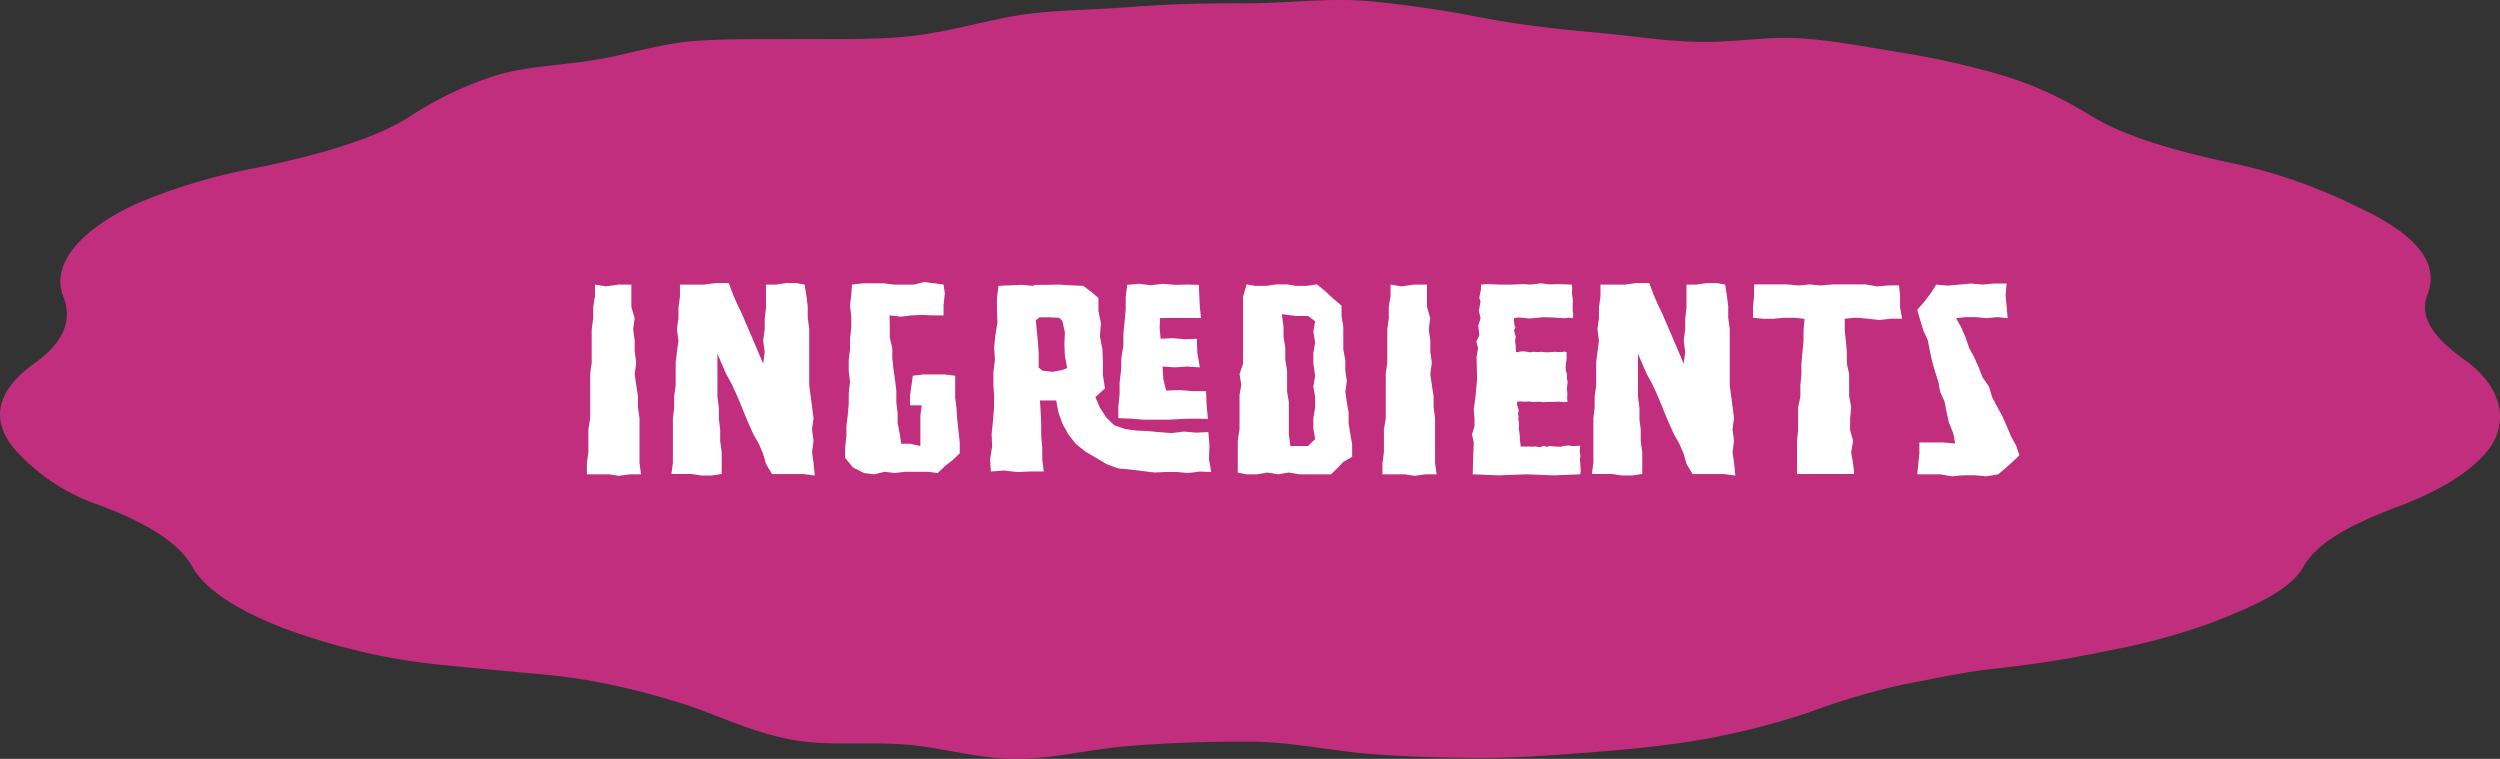
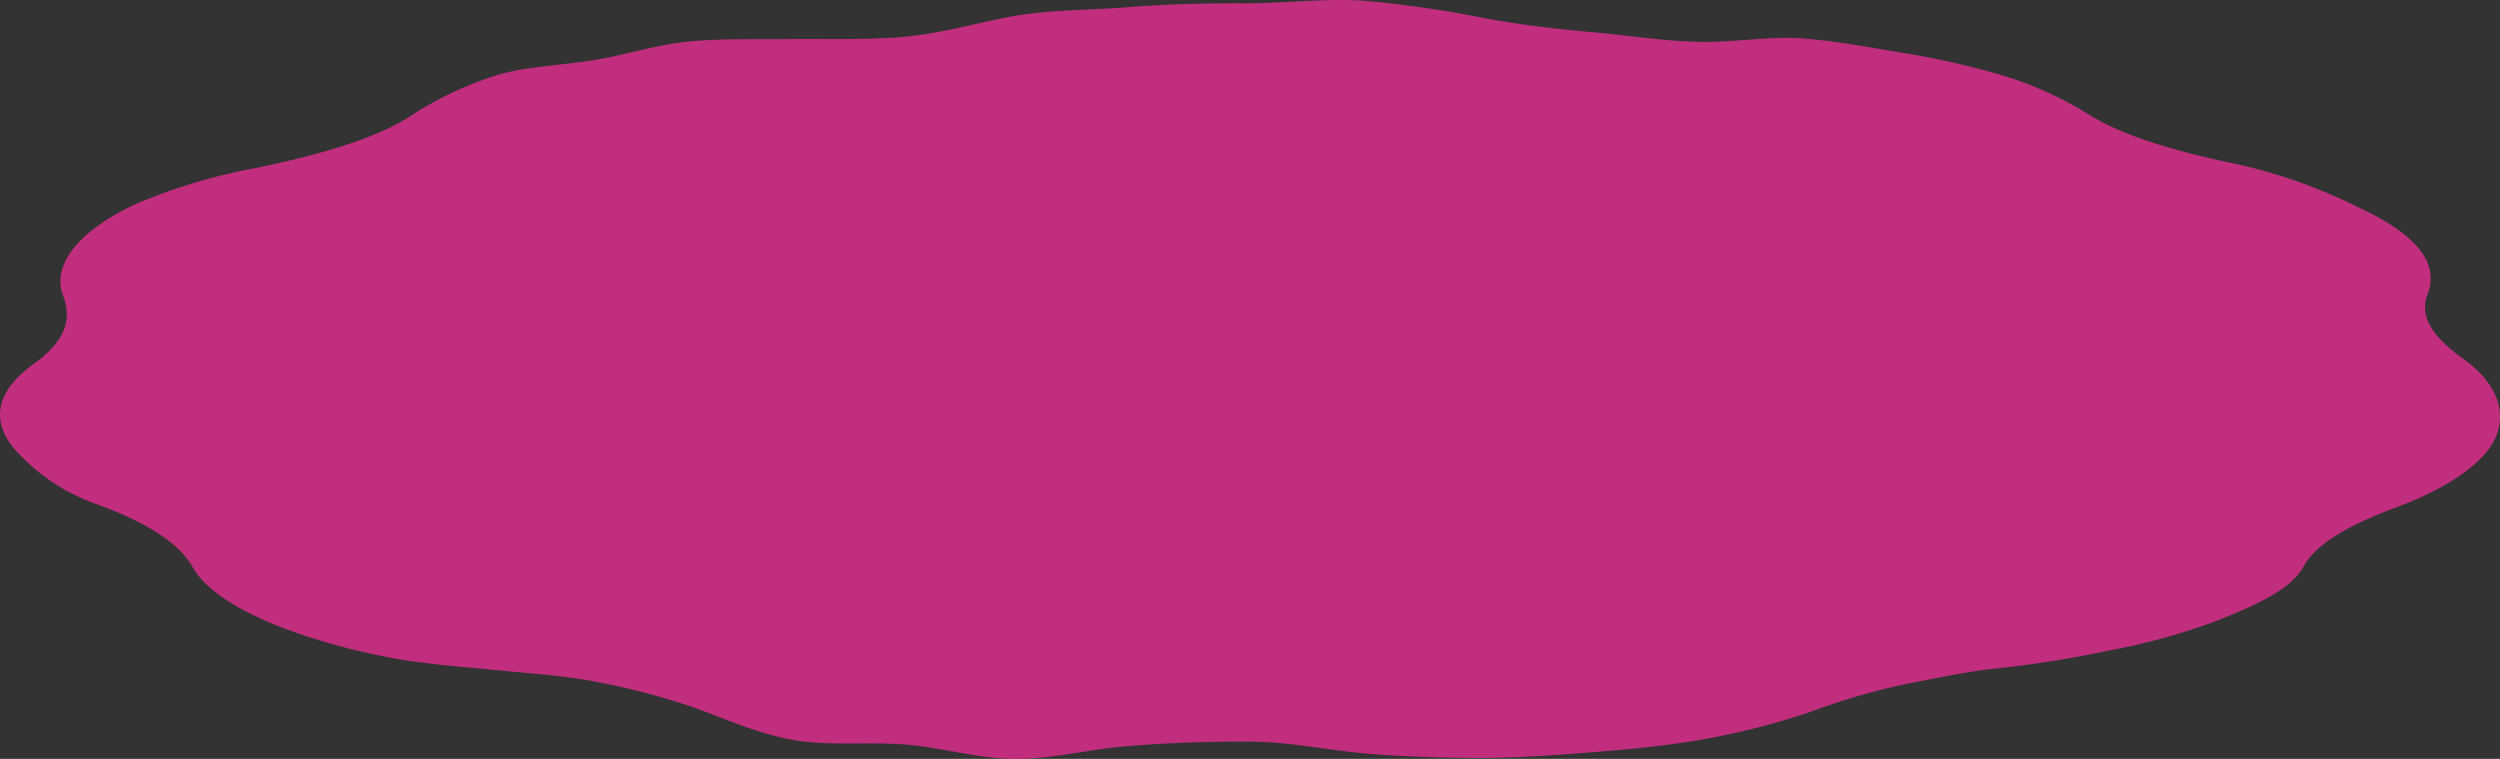
<svg xmlns="http://www.w3.org/2000/svg" width="237.186" height="72" viewBox="0 0 237.186 72">
  <rect x="0" y="0" width="237.186" height="72" fill="#333333" stroke="none" />
  <g id="Group_46413" data-name="Group 46413" transform="translate(-249.999 -1027)">
    <g id="Group_24241" data-name="Group 24241" transform="translate(166.635 896.345)">
      <path id="Path_11272" data-name="Path 11272" d="M317.188,164.793c-2.88-2.058-4.367-4-3.508-6.224,1.186-3.064-1.24-5.787-6.625-8.272a50.361,50.361,0,0,0-11.254-4.021c-6.057-1.256-11-2.714-14.208-4.725a34.449,34.449,0,0,0-8.6-3.848,78.157,78.157,0,0,0-9.222-2.053c-2.945-.483-6.086-1.09-9.359-1.347-3.042-.24-6.235.352-9.456.328-3.537-.027-7.018-.618-10.392-.91-3.613-.313-7.08-.734-10.316-1.335a108.12,108.12,0,0,0-11.174-1.636c-3.69-.294-7.505.2-11.29.219-3.785-.018-7.554.063-11.244.357-3.88.31-7.719.249-11.249.9-3.236.6-6.636,1.617-10.249,1.93-3.374.292-6.895.179-10.432.206-3.221.025-6.393-.051-9.435.189-3.273.258-6.322,1.291-9.267,1.774-3.349.549-6.564.626-9.316,1.433a33.176,33.176,0,0,0-8.468,4.03c-3.212,2.011-8.243,3.511-14.3,4.767a54.9,54.9,0,0,0-11.467,3.406c-5.385,2.485-8.177,5.743-6.992,8.806.859,2.222.138,4.308-2.742,6.365-3.675,2.632-4.134,5.418-1.91,8.094a18.768,18.768,0,0,0,8.045,5.343c4.658,1.728,7.648,3.669,8.872,5.876,1.19,2.147,4.271,4.11,8.513,5.76a61.1,61.1,0,0,0,9.959,2.787c3.128.629,6.594.874,10.261,1.234,3.235.317,6.379.513,9.249,1.054a68.87,68.87,0,0,1,9.036,2.308c3.011,1.009,6.278,2.629,10.043,3.283,3.294.573,6.923.141,10.575.423,3.429.265,6.937,1.366,10.508,1.359,3.513-.007,7.031-.924,10.519-1.208,3.756-.306,7.637-.445,11.491-.427,3.854-.019,7.676.845,11.432,1.151,3.488.285,7.065.383,10.577.39,3.572.007,7.136-.266,10.565-.531,3.653-.282,7.217-.641,10.511-1.214a70.476,70.476,0,0,0,10.255-2.618,64.765,64.765,0,0,1,8.888-2.615c2.87-.541,5.937-1.236,9.173-1.554a100.554,100.554,0,0,0,10.159-1.637,60.773,60.773,0,0,0,9.892-2.674c4.241-1.65,7.474-3.145,8.664-5.292,1.224-2.206,4.311-3.967,8.969-5.7,4-1.484,6.9-3.369,8.391-5.166C321.481,170.89,320.863,167.424,317.188,164.793Z" transform="translate(0)" fill="#c22e7e" />
    </g>
-     <path id="Path_15499" data-name="Path 15499" d="M6.816,0H5.76L4.7.144,3.792,0H1.68V-1.056l.144-1.056V-4.248L1.992-5.3V-9.528l.144-1.056v-3.168l.144-1.056v-1.08l.168-1.032V-18l1.032.168L4.7-18H5.9v2.112l.312,1.08-.144,1.056L6.216-12.7v1.056l.144,1.056L6.216-9.528,6.36-8.472l.168,1.056V-6.36L6.672-5.3v4.248ZM23.3.12l-1.08-.144H19.248l-.576-.96-.264-.936L18-2.88l-.528-.936-.432-.96-.408-.96-.384-.96-.408-.96-.432-.936-.528-.96-.408-.936-.408-.96v4.08l.144,1.08v1.1l.12.936v1.1l.144,1.08v2.04l-.96.144h-.96l-.96-.144H9.7L9.84-1.1V-5.328l.12-.96v-1.08l.144-1.08v-2.184l.12-.96.144-1.1-.144-1.08.144-1.08v-.96l.144-1.08V-18H12.84l1.056-.144h1.248l.408,1.1.408.936.408.84.408.96.408.936.408.96.408.96.408.96.144-1.1-.144-1.1.144-1.08v-.96l.12-1.08V-18h.96l.96-.144h.96l.672.12.12.024.168,1.1.12.96v1.08l.144,1.08v5.328l.144,1.08.12.936.144,1.1-.144,1.08.144,1.1-.144,1.08.144.96ZM34.968-.12l-.936-.12h-2.16l-.96.12-.984-.12L28.944,0l-.96-.12L26.928-.648l-.744-.912v-.984l.12-1.1v-.936l.12-.984.1-1.1V-7.68l.12-1.1-.12-.984v-1.1l.12-.984v-.984l.12-1.08v-1.032l-.12-1.1.12-.96L26.832-18l1.032-.12h1.968l.936.12h1.944l.96-.24.984.12.864.12.12.84-.12,1.1v.984h-.984l-1.1-.048-.96.048-.984.12-1.1-.12.024,1.008v1.1l.24.984v.984l.12,1.1.144.984.12,1.008v1.1l.12.984v.96l.216,1.1.12.864h.84l.984.216v-2.9l.12-.96h-1.1v-.96l.144-.984.12-.864.96-.12H35.64l.984.12v2.088l.12.96.072,1.1.12,1.1.12,1.1v1.008l-.648.624-.768.6ZM60.6-5.256,59.376-5.28l-1.224.024-1.2.072H54.5l-1.224-.1L52.1-5.328v-1.08l.12-1.176V-8.712l.144-1.2.024-1.128.192-1.176v-1.128l.12-1.2.1-1.128v-1.152l.144-1.152,1.128-.1,1.128.144,1.128-.144,1.128.1L58.608-18l1.128.024.048,1.056.048,1.056.12,1.032H56.064l-.048.96.1,1.008,1.176-.048,1.128.1,1.128-.048.048,1.344.24,1.368-1.224-.072-1.152.072L56.3-10.224l.072,1.2.264,1.08,1.272-.048,1.248.1h1.272l.048,1.3ZM57.168-3.912l1.152-.144,1.152.1,1.176-.048.1,1.3L60.7-1.44l.216,1.224-1.08-.048-1.1.144-1.08-.1h-1.08l-1.032.048L54.384-.312,53.208-.456l-1.128-.1L51-.96l-1.008-.6-.984-.576-.936-.744-.7-.888L46.8-4.8l-.384-1.08L46.2-7.008H44.664l.072,1.128.048,1.128v1.128l.1,1.1v1.128l.144,1.128H43.752L42.5-.216,41.232-.36l-1.224.1L39.936-1.44l.192-1.2L40.08-3.816l.12-1.176.1-1.2L40.32-7.32,40.248-8.5V-9.672l.144-1.2-.072-1.176.12-1.176.192-1.2L40.584-15.6v-1.128l.144-1.152,1.032-.048,1.152-.048,1.128.1.1-.1h1.176L46.464-18l1.176.072,1.128.048.744.552.7.6V-15.5l.24,1.176-.1,1.224.24,1.248.048,1.224v1.248l.192,1.224-.912.84.432.984.6.936.768.744,1.032.36,1.1.144,1.08.048,1.08.1ZM44.9-9.84l.96.12.888-.168.5-.192-.216-1.152-.048-1.1.048-1.128-.24-1.1-.312-.288-.912-.048h-.96l-.336.288.1,1.032.1,1.032.072,1.008v1.416ZM63.432-1.176V-3.168L63.6-4.344V-7.512l.168-.984L63.6-9.5l.336-1.008v-6.336l.336-1.176.816.144H66.12l.984-.144h1.008l.84.144h.984l1.008-.144.816.672.7.648.816.7v.984l.168,1.008v2.16l.192,1.008V-9.84l.144.984-.144,1.008.144,1.008.168.984v1.008l.168,1.032.168.984v1.176l-.84.48-.5.528L72.288,0h-3L68.28-.168,67.248,0l-.984-.168L65.256,0h-.984l-.84-.168Zm4.176-14.016.168,1.176v1.008l.168.984v1.176l.168,1.008v1.992L68.28-6.84v3.024l.144,1.128H70.1l.672-.648-.168-1.008v-.984l.168-1.008V-7.344l-.168-.984.168-1.008-.168-1.176V-11.5l.168-1.008-.168-1.032.168-.984-.672-.5H68.952ZM82.3,0H81.24L80.184.144,79.272,0H77.16V-1.056L77.3-2.112V-4.248L77.472-5.3V-9.528l.144-1.056v-3.168l.144-1.056v-1.08l.168-1.032V-18l1.032.168L80.184-18h1.2v2.112l.312,1.08-.144,1.056L81.7-12.7v1.056l.144,1.056L81.7-9.528l.144,1.056.168,1.056V-6.36L82.152-5.3v4.248ZM93.432.1,90.816,0,88.224.1l-2.5-.1.048-1.776.048-1.248-.168-.744.24-.768V-5.3l-.072-.888.144-.96L86.136-9l-.048-2.112L86.232-12l-.168-.576.288-.624-.1-.912.216-.7-.168-.72.168-.84-.12-.384.144-.72L86.52-18l.5-.048,1.2.048h1.2l1.152-.048.648.048.984-.12.792.1.792-.024L95.136-18l.024.384-.024.48.072.432.024.312-.024.264v.6l.048.336-.024.384-.312-.048-.576.048-.984-.072-.936-.024-1.3.12-1.1-.1-.384.072v.1l-.024.144.048.192v.192l.12.24-.144.288.168.624-.072.36.072.5v.288l.024.12v.168h.12l.1.024.12-.072.312-.024.288.024.384.072.312-.048.408.024.384-.024.192.024.384.024.312-.024.384-.024.336.024H94.2l.192-.048.24.048v.7l-.048.216-.048.48.024.36.12.36-.024.384.072.312-.072.672.048.456-.024.5.048.264-.288.048-.552-.048-.576.024h-.48L92.4-6.84l-.336-.048-.624.024-.384-.048-.384.024-.408-.024-.336.024v.312l.144.408v.192l-.048.216.048.288-.024.216.072.408L90.1-4.3l.048.312.048.456v.264l.072.5-.024.144.24-.024.24.024L91.1-2.64l.216.024.312-.024.192.024.336.048.288-.144.264.1.384-.072.168.024.312.024.5.024.36-.1.408-.024.288.048h.312l.312-.024h.168l-.048.576.072.384-.048.288.072,1.032L95.928,0ZM110.64.12l-1.08-.144h-2.976l-.576-.96-.264-.936-.408-.96-.528-.936-.432-.96-.408-.96-.384-.96-.408-.96-.432-.936-.528-.96-.408-.936-.408-.96v4.08l.144,1.08v1.1l.12.936v1.1l.144,1.08v2.04l-.96.144h-.96l-.96-.144h-1.9l.144-1.08V-5.328l.12-.96v-1.08l.144-1.08v-2.184l.12-.96.144-1.1-.144-1.08.144-1.08v-.96l.144-1.08V-18h2.328l1.056-.144h1.248l.408,1.1.408.936.408.84.408.96.408.936.408.96.408.96.408.96.144-1.1-.144-1.1.144-1.08v-.96l.12-1.08V-18h.96l.96-.144h.96l.672.12.12.024.168,1.1.12.96v1.08l.144,1.08v5.328l.144,1.08.12.936.144,1.1-.144,1.08.144,1.1-.144,1.08.144.96Zm15.528-18.048.1,1.008v1.08l.192,1.08h-1.08l-1.08.12-1.1-.12-1.1-.1-1.08.1v1.1l.1.984.1,1.08v1.1l.216.984V-7.44l.192,1.08-.1,1.08v1.1l.288,1.008-.192,1.08.192,1.08.1.984h-5.424V-3.168l.1-1.008V-6.36l.216-.984v-1.08l.1-1.08v-.984l.1-1.1.1-1.08v-.984l.1-1.1-.984-.1h-1.008l-.984.1H113.3l-.984-.1v-.984l.1-1.08v-1.1h3.144l1.128.1.984-.1,1.08.1,1.08-.1H123l1.08.192,1.1-.1Zm5.424,3.12.5.912.384.888L132.816-12l.48.888.408.912.384.984.624.912L135-7.32l.5.936.48.888.408.912.408.984.5.912.288.888-.6.576-.7.624-.7.6-1.128.192-1.08-.1h-1.1l-1.08.1L130.08,0H127.9l.1-1.008.1-.984V-3.024H130.3l1.2.1-.192-.984L130.9-4.92,130.68-5.9l-.192-1.008L130.08-7.8l-.192-1.008L129.6-9.7l-.288-1.008-.216-.984L128.9-12.72l-.408-.888-.312-1.008L127.9-15.6l.7-.816.6-.792.5-.792,1.08.1L131.9-18l1.1-.1,1.08.1,1.1-.1h1.2l-.1,1.08.1,1.128.1,1.08-.984-.1-1.032.1-.984-.1H132.48l-.984.1Z" transform="translate(303.999 1072)" fill="#fff" />
  </g>
</svg>